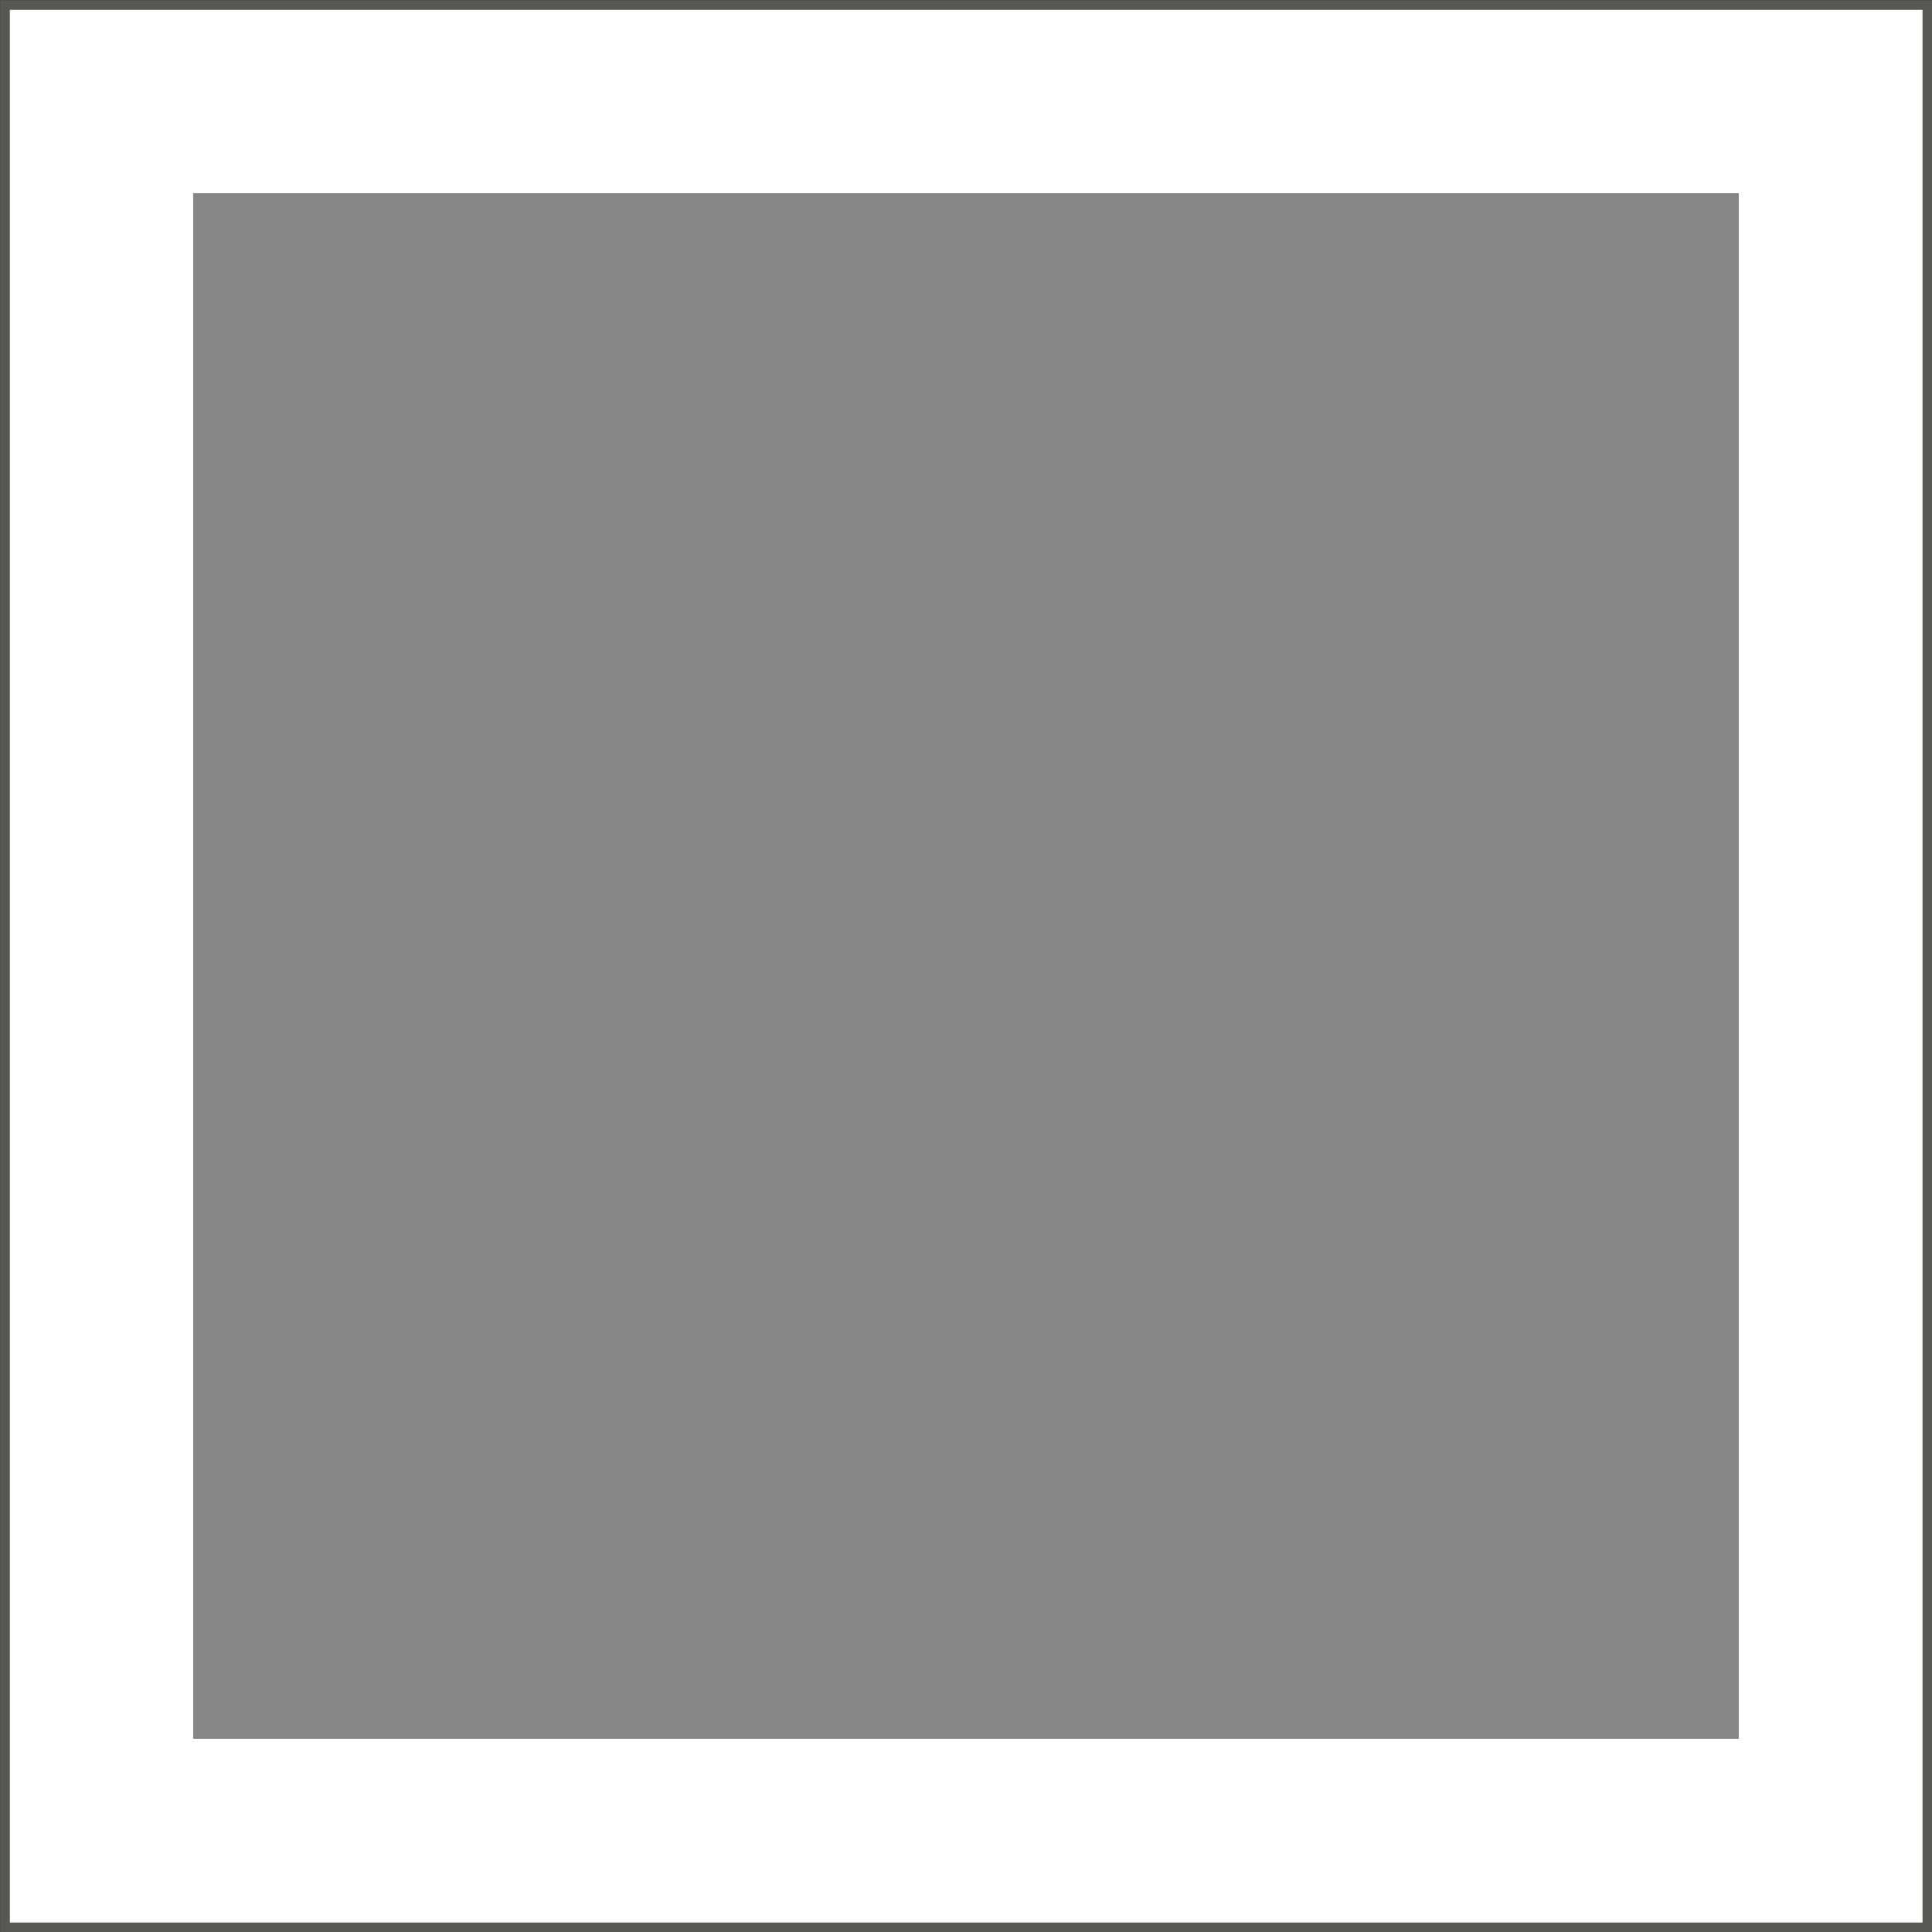
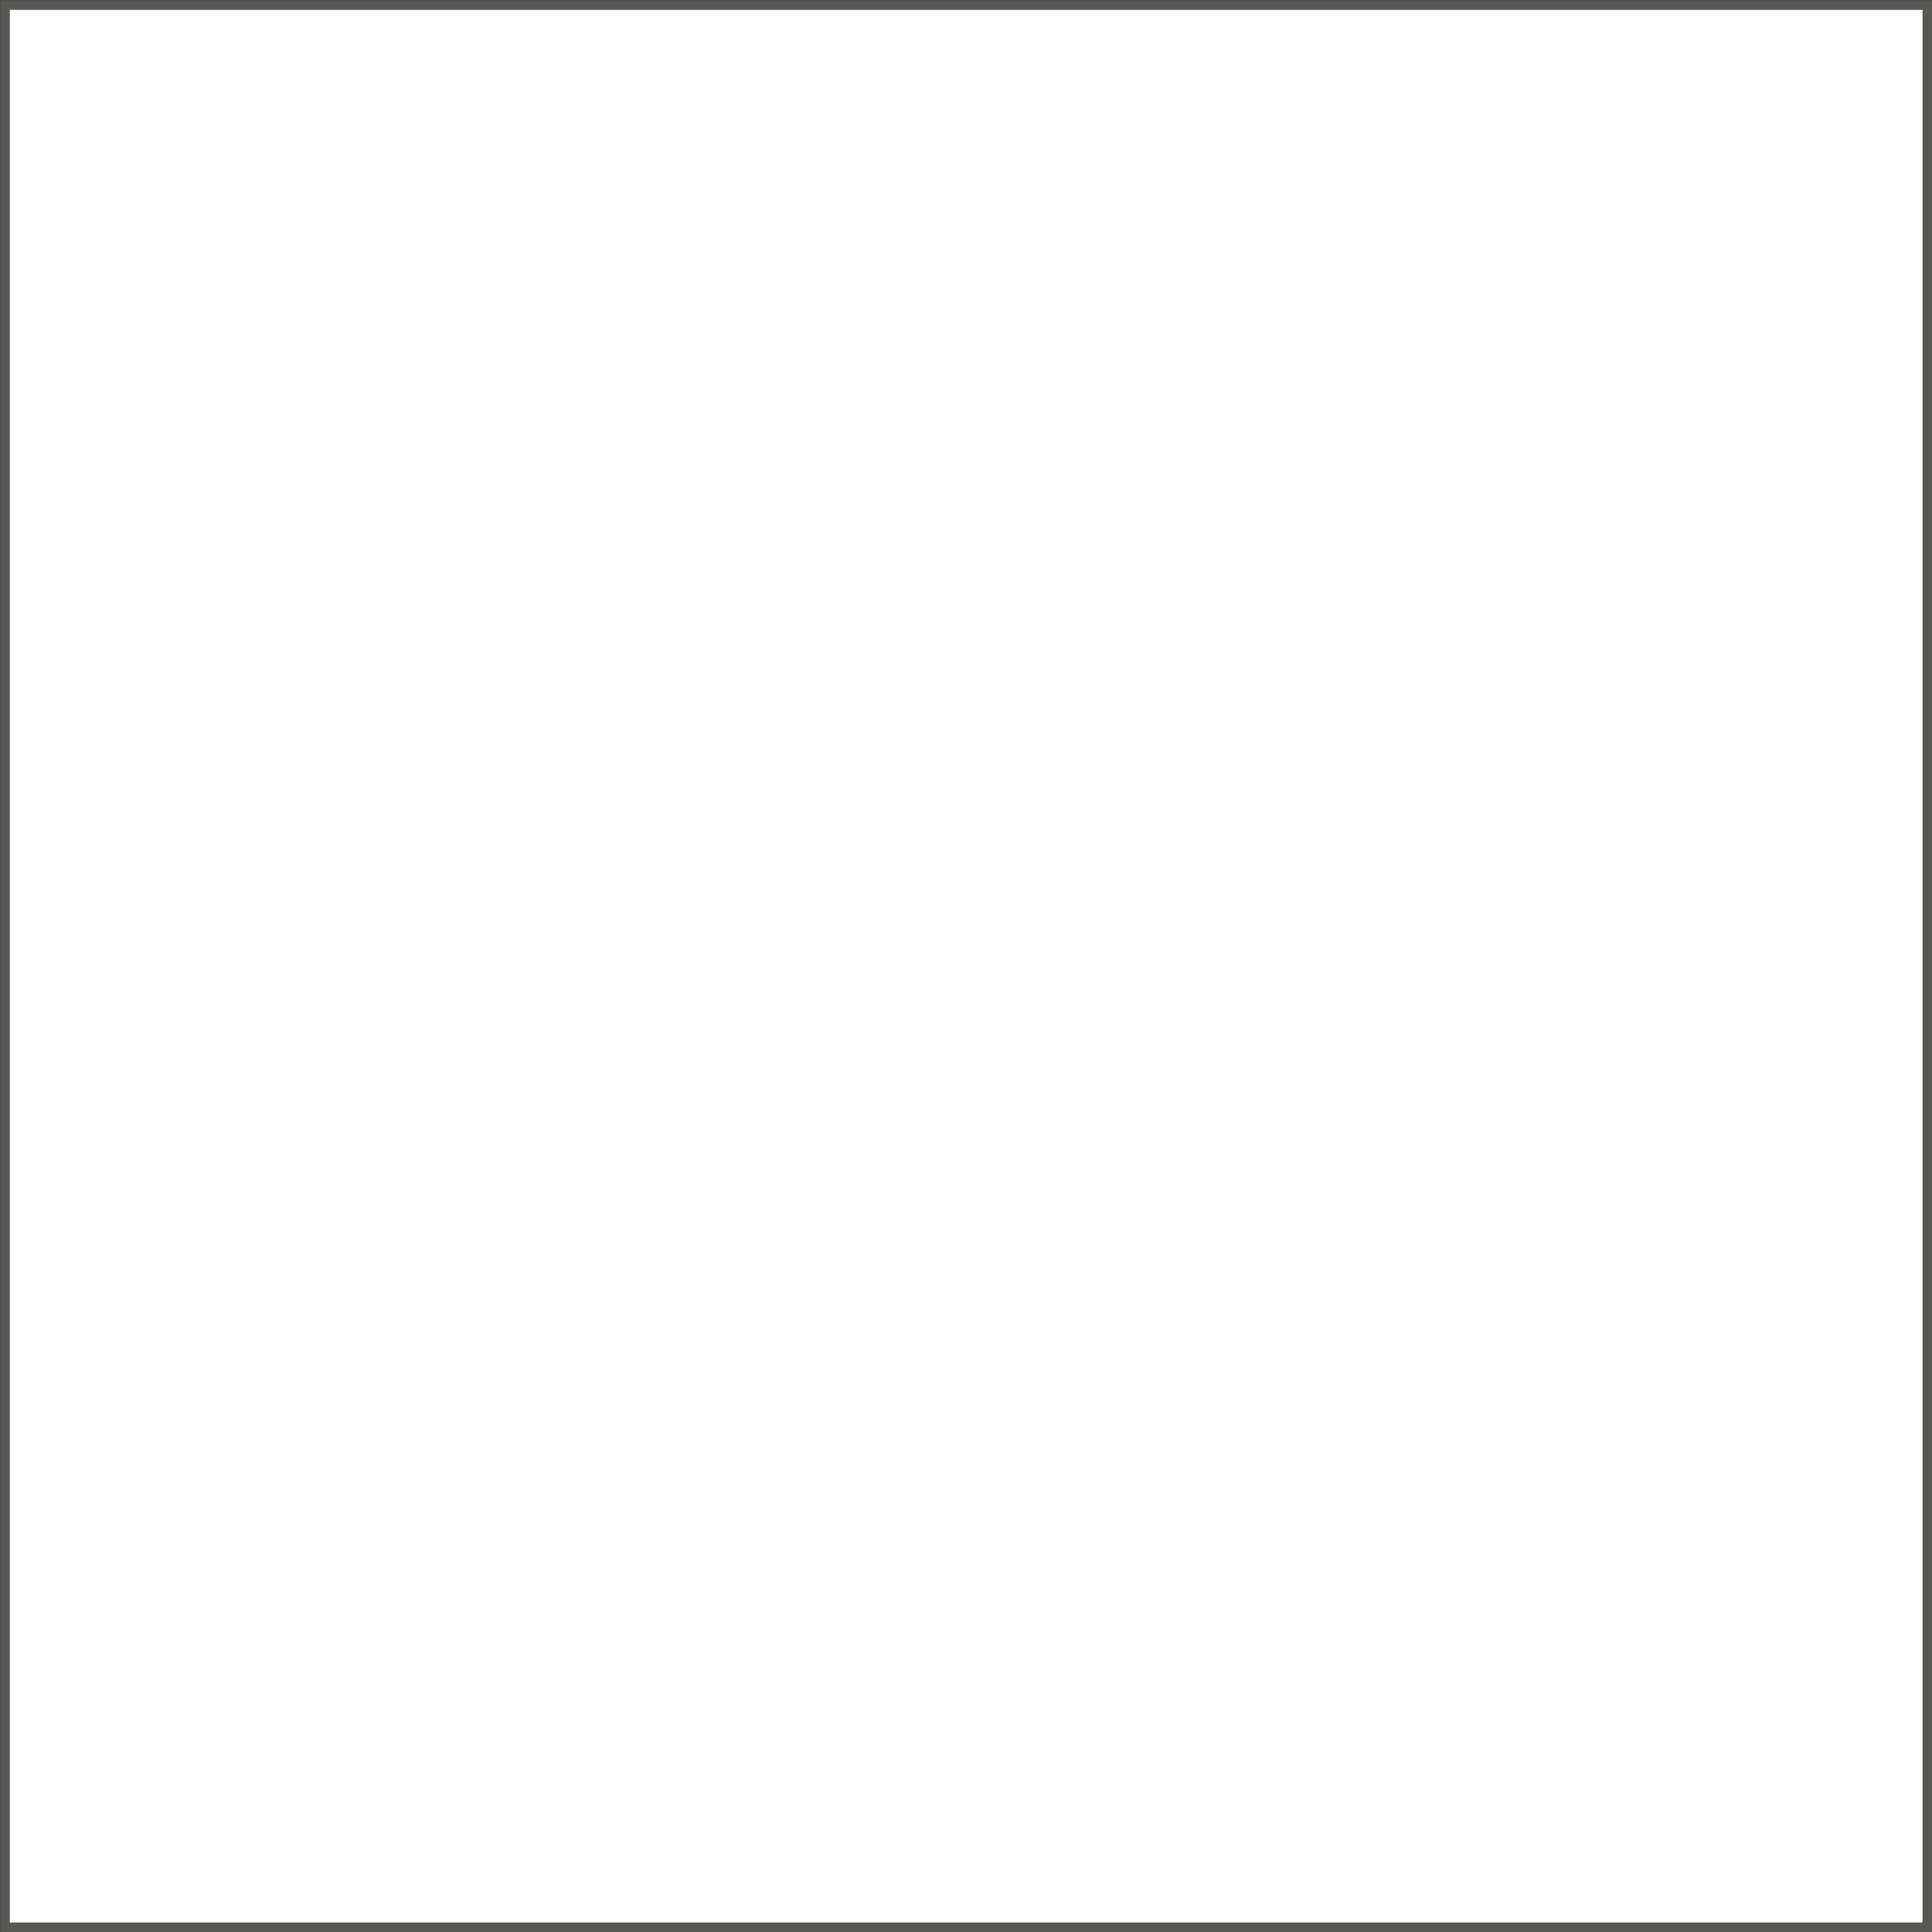
<svg xmlns="http://www.w3.org/2000/svg" viewBox="0 0 50 50">
  <rect x="0" y="0" width="50" height="50" fill="#333333" stroke="none" />
  <defs>
    <style>.a{fill:#fff;stroke:#575756;stroke-miterlimit:10;stroke-width:0.25px;}.b{fill:#878787;}</style>
  </defs>
  <rect class="a" x="0.13" y="0.13" width="49.75" height="49.75" />
-   <rect class="b" x="5" y="5" width="40" height="40" />
</svg>